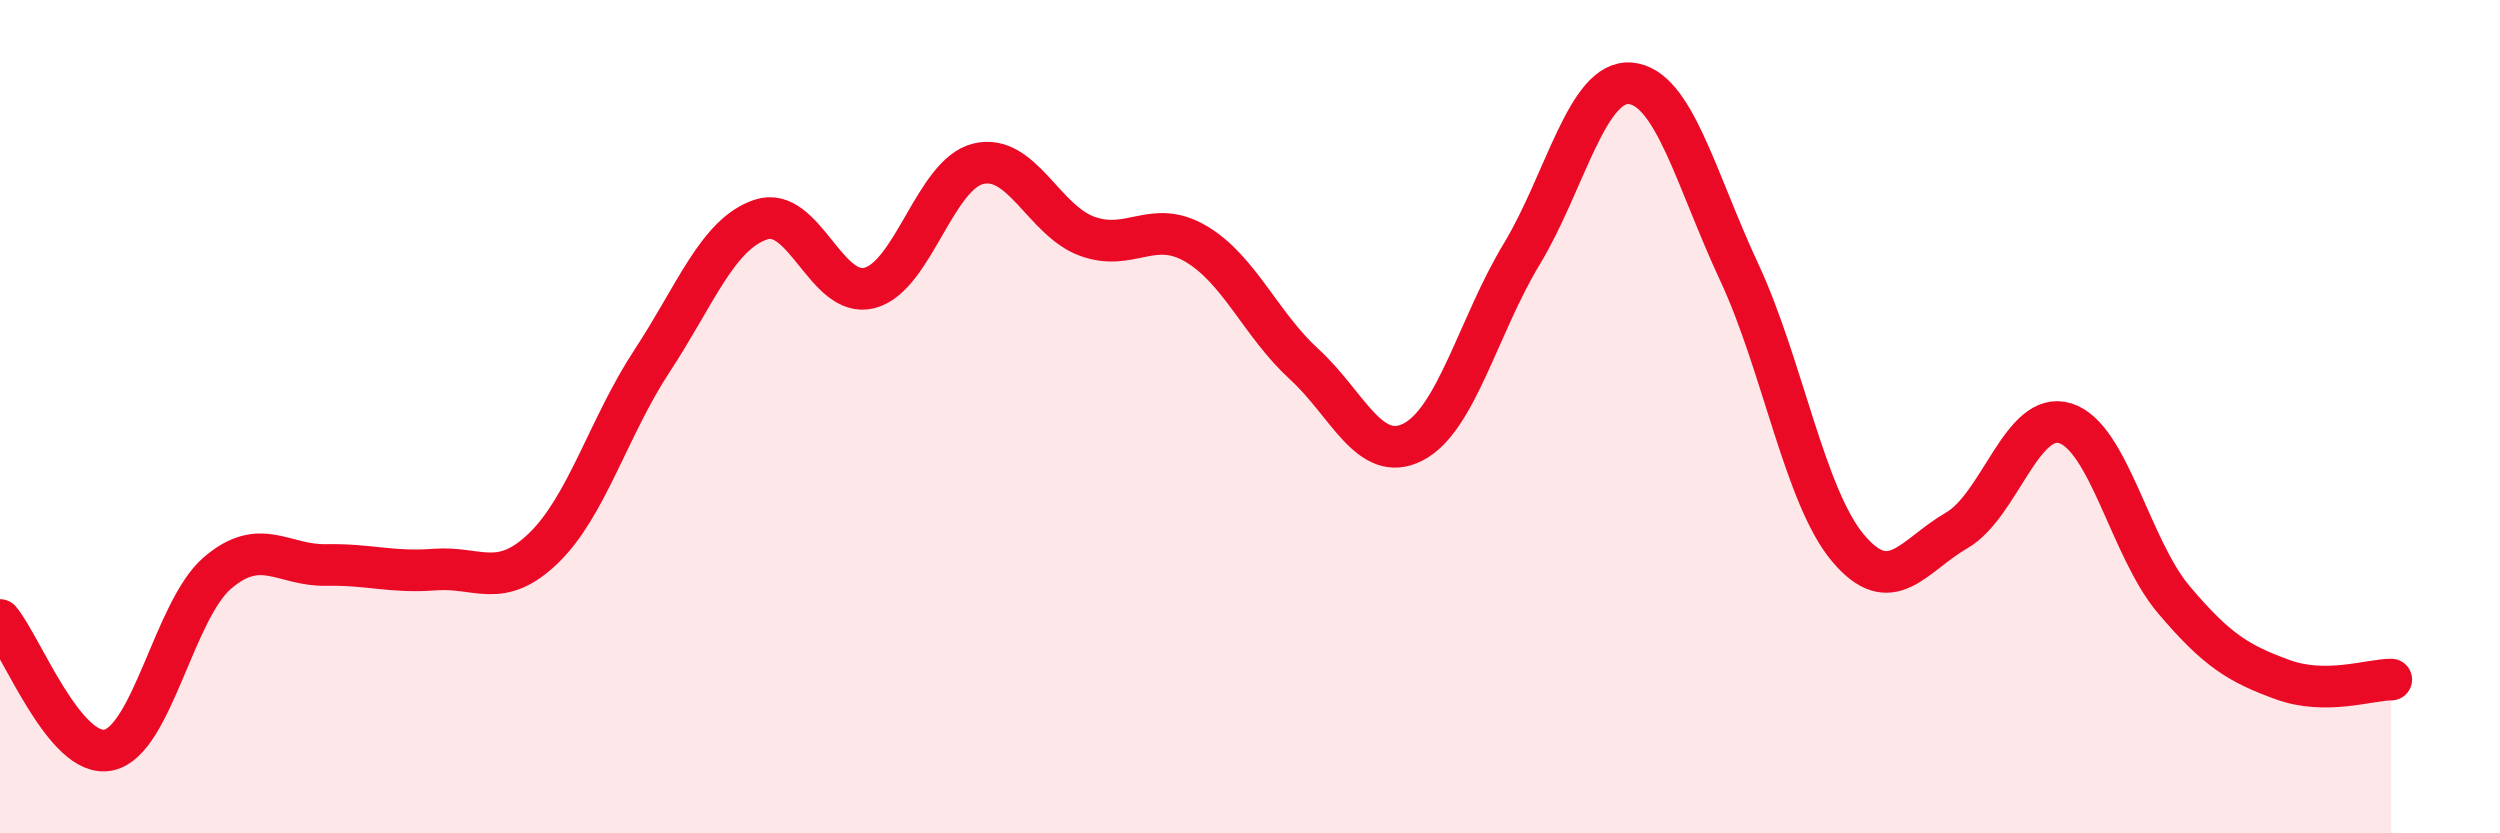
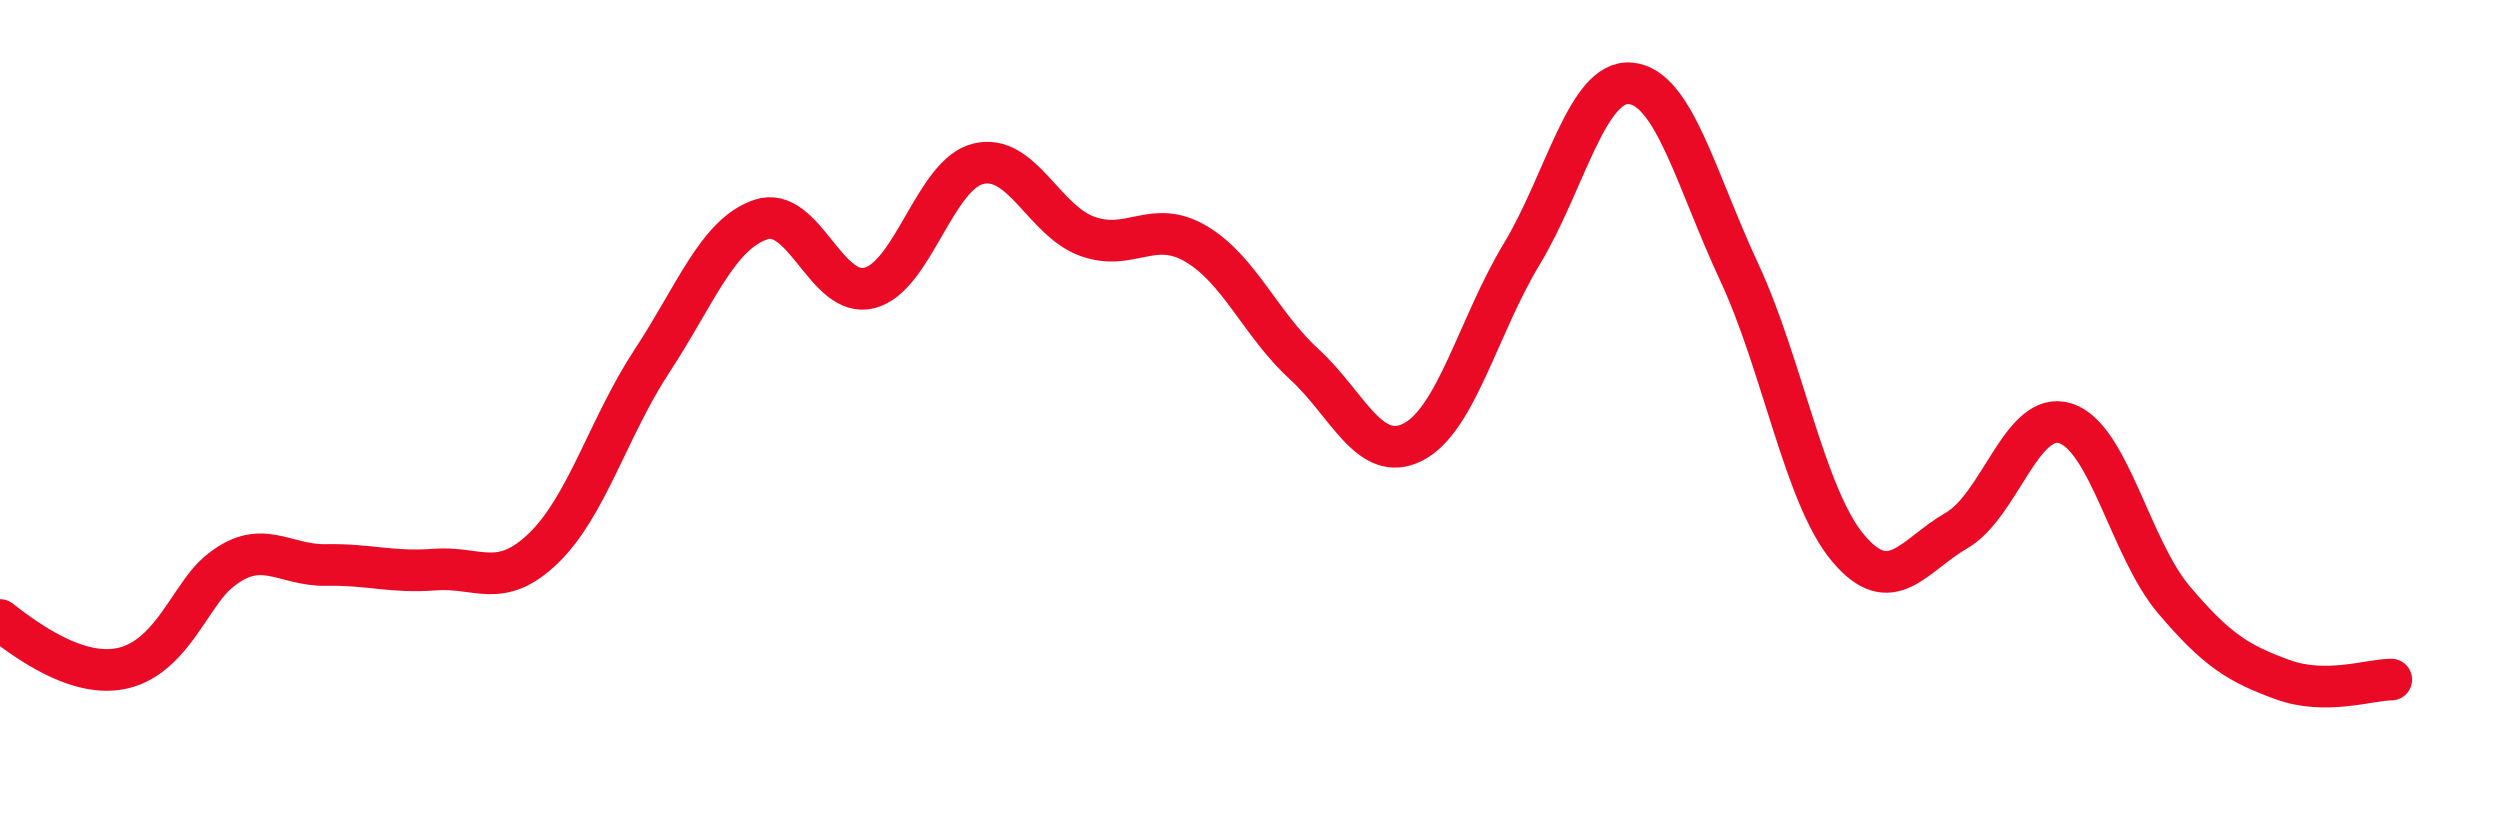
<svg xmlns="http://www.w3.org/2000/svg" width="60" height="20" viewBox="0 0 60 20">
-   <path d="M 0,14.88 C 0.52,15.5 1.57,18.23 2.61,18 C 3.65,17.77 4.18,14.64 5.22,13.75 C 6.26,12.86 6.79,13.58 7.83,13.56 C 8.87,13.54 9.39,13.75 10.43,13.67 C 11.47,13.59 12,14.16 13.04,13.16 C 14.08,12.16 14.61,10.24 15.65,8.66 C 16.69,7.08 17.22,5.62 18.26,5.27 C 19.3,4.92 19.83,7.18 20.87,6.91 C 21.91,6.64 22.44,4.18 23.48,3.93 C 24.52,3.68 25.05,5.29 26.09,5.67 C 27.13,6.05 27.66,5.24 28.7,5.85 C 29.74,6.46 30.26,7.79 31.3,8.74 C 32.34,9.69 32.87,11.14 33.91,10.61 C 34.95,10.08 35.48,7.82 36.52,6.1 C 37.56,4.38 38.09,1.91 39.13,2 C 40.17,2.09 40.7,4.3 41.74,6.53 C 42.78,8.76 43.31,11.91 44.35,13.15 C 45.39,14.39 45.92,13.33 46.96,12.73 C 48,12.13 48.53,9.83 49.57,10.16 C 50.61,10.49 51.13,13.16 52.17,14.39 C 53.21,15.62 53.74,15.93 54.78,16.31 C 55.82,16.69 56.87,16.31 57.39,16.31L57.39 20L0 20Z" fill="#EB0A25" opacity="0.1" stroke-linecap="round" stroke-linejoin="round" />
-   <path d="M 0,14.88 C 0.52,15.5 1.57,18.23 2.61,18 C 3.65,17.77 4.18,14.64 5.22,13.75 C 6.26,12.86 6.79,13.58 7.83,13.56 C 8.87,13.54 9.39,13.75 10.43,13.67 C 11.47,13.59 12,14.16 13.04,13.16 C 14.08,12.16 14.61,10.24 15.65,8.66 C 16.69,7.08 17.22,5.62 18.26,5.27 C 19.3,4.92 19.83,7.18 20.87,6.91 C 21.91,6.64 22.44,4.18 23.48,3.93 C 24.52,3.68 25.05,5.29 26.09,5.67 C 27.13,6.05 27.66,5.24 28.7,5.85 C 29.74,6.46 30.26,7.79 31.3,8.74 C 32.34,9.69 32.87,11.14 33.91,10.61 C 34.95,10.08 35.48,7.82 36.52,6.1 C 37.56,4.38 38.09,1.91 39.13,2 C 40.17,2.09 40.7,4.3 41.74,6.53 C 42.78,8.76 43.31,11.91 44.35,13.15 C 45.39,14.39 45.92,13.33 46.96,12.73 C 48,12.13 48.53,9.83 49.57,10.16 C 50.61,10.49 51.13,13.16 52.17,14.39 C 53.21,15.62 53.74,15.93 54.78,16.31 C 55.82,16.69 56.87,16.31 57.39,16.31" stroke="#EB0A25" stroke-width="1" fill="none" stroke-linecap="round" stroke-linejoin="round" />
+   <path d="M 0,14.88 C 3.65,17.77 4.18,14.64 5.22,13.75 C 6.26,12.86 6.79,13.58 7.83,13.56 C 8.87,13.54 9.39,13.75 10.43,13.67 C 11.47,13.59 12,14.16 13.04,13.16 C 14.08,12.16 14.61,10.24 15.65,8.66 C 16.69,7.08 17.22,5.62 18.26,5.27 C 19.3,4.92 19.83,7.18 20.87,6.91 C 21.91,6.64 22.44,4.18 23.48,3.93 C 24.52,3.68 25.05,5.29 26.09,5.67 C 27.13,6.05 27.66,5.24 28.7,5.85 C 29.74,6.46 30.26,7.79 31.3,8.74 C 32.34,9.69 32.87,11.14 33.91,10.61 C 34.95,10.08 35.48,7.82 36.52,6.1 C 37.56,4.38 38.09,1.91 39.13,2 C 40.17,2.09 40.7,4.3 41.74,6.53 C 42.78,8.76 43.31,11.91 44.35,13.15 C 45.39,14.39 45.92,13.33 46.96,12.73 C 48,12.13 48.53,9.83 49.57,10.16 C 50.61,10.49 51.13,13.16 52.17,14.39 C 53.21,15.62 53.74,15.93 54.78,16.31 C 55.82,16.69 56.87,16.31 57.39,16.31" stroke="#EB0A25" stroke-width="1" fill="none" stroke-linecap="round" stroke-linejoin="round" />
</svg>